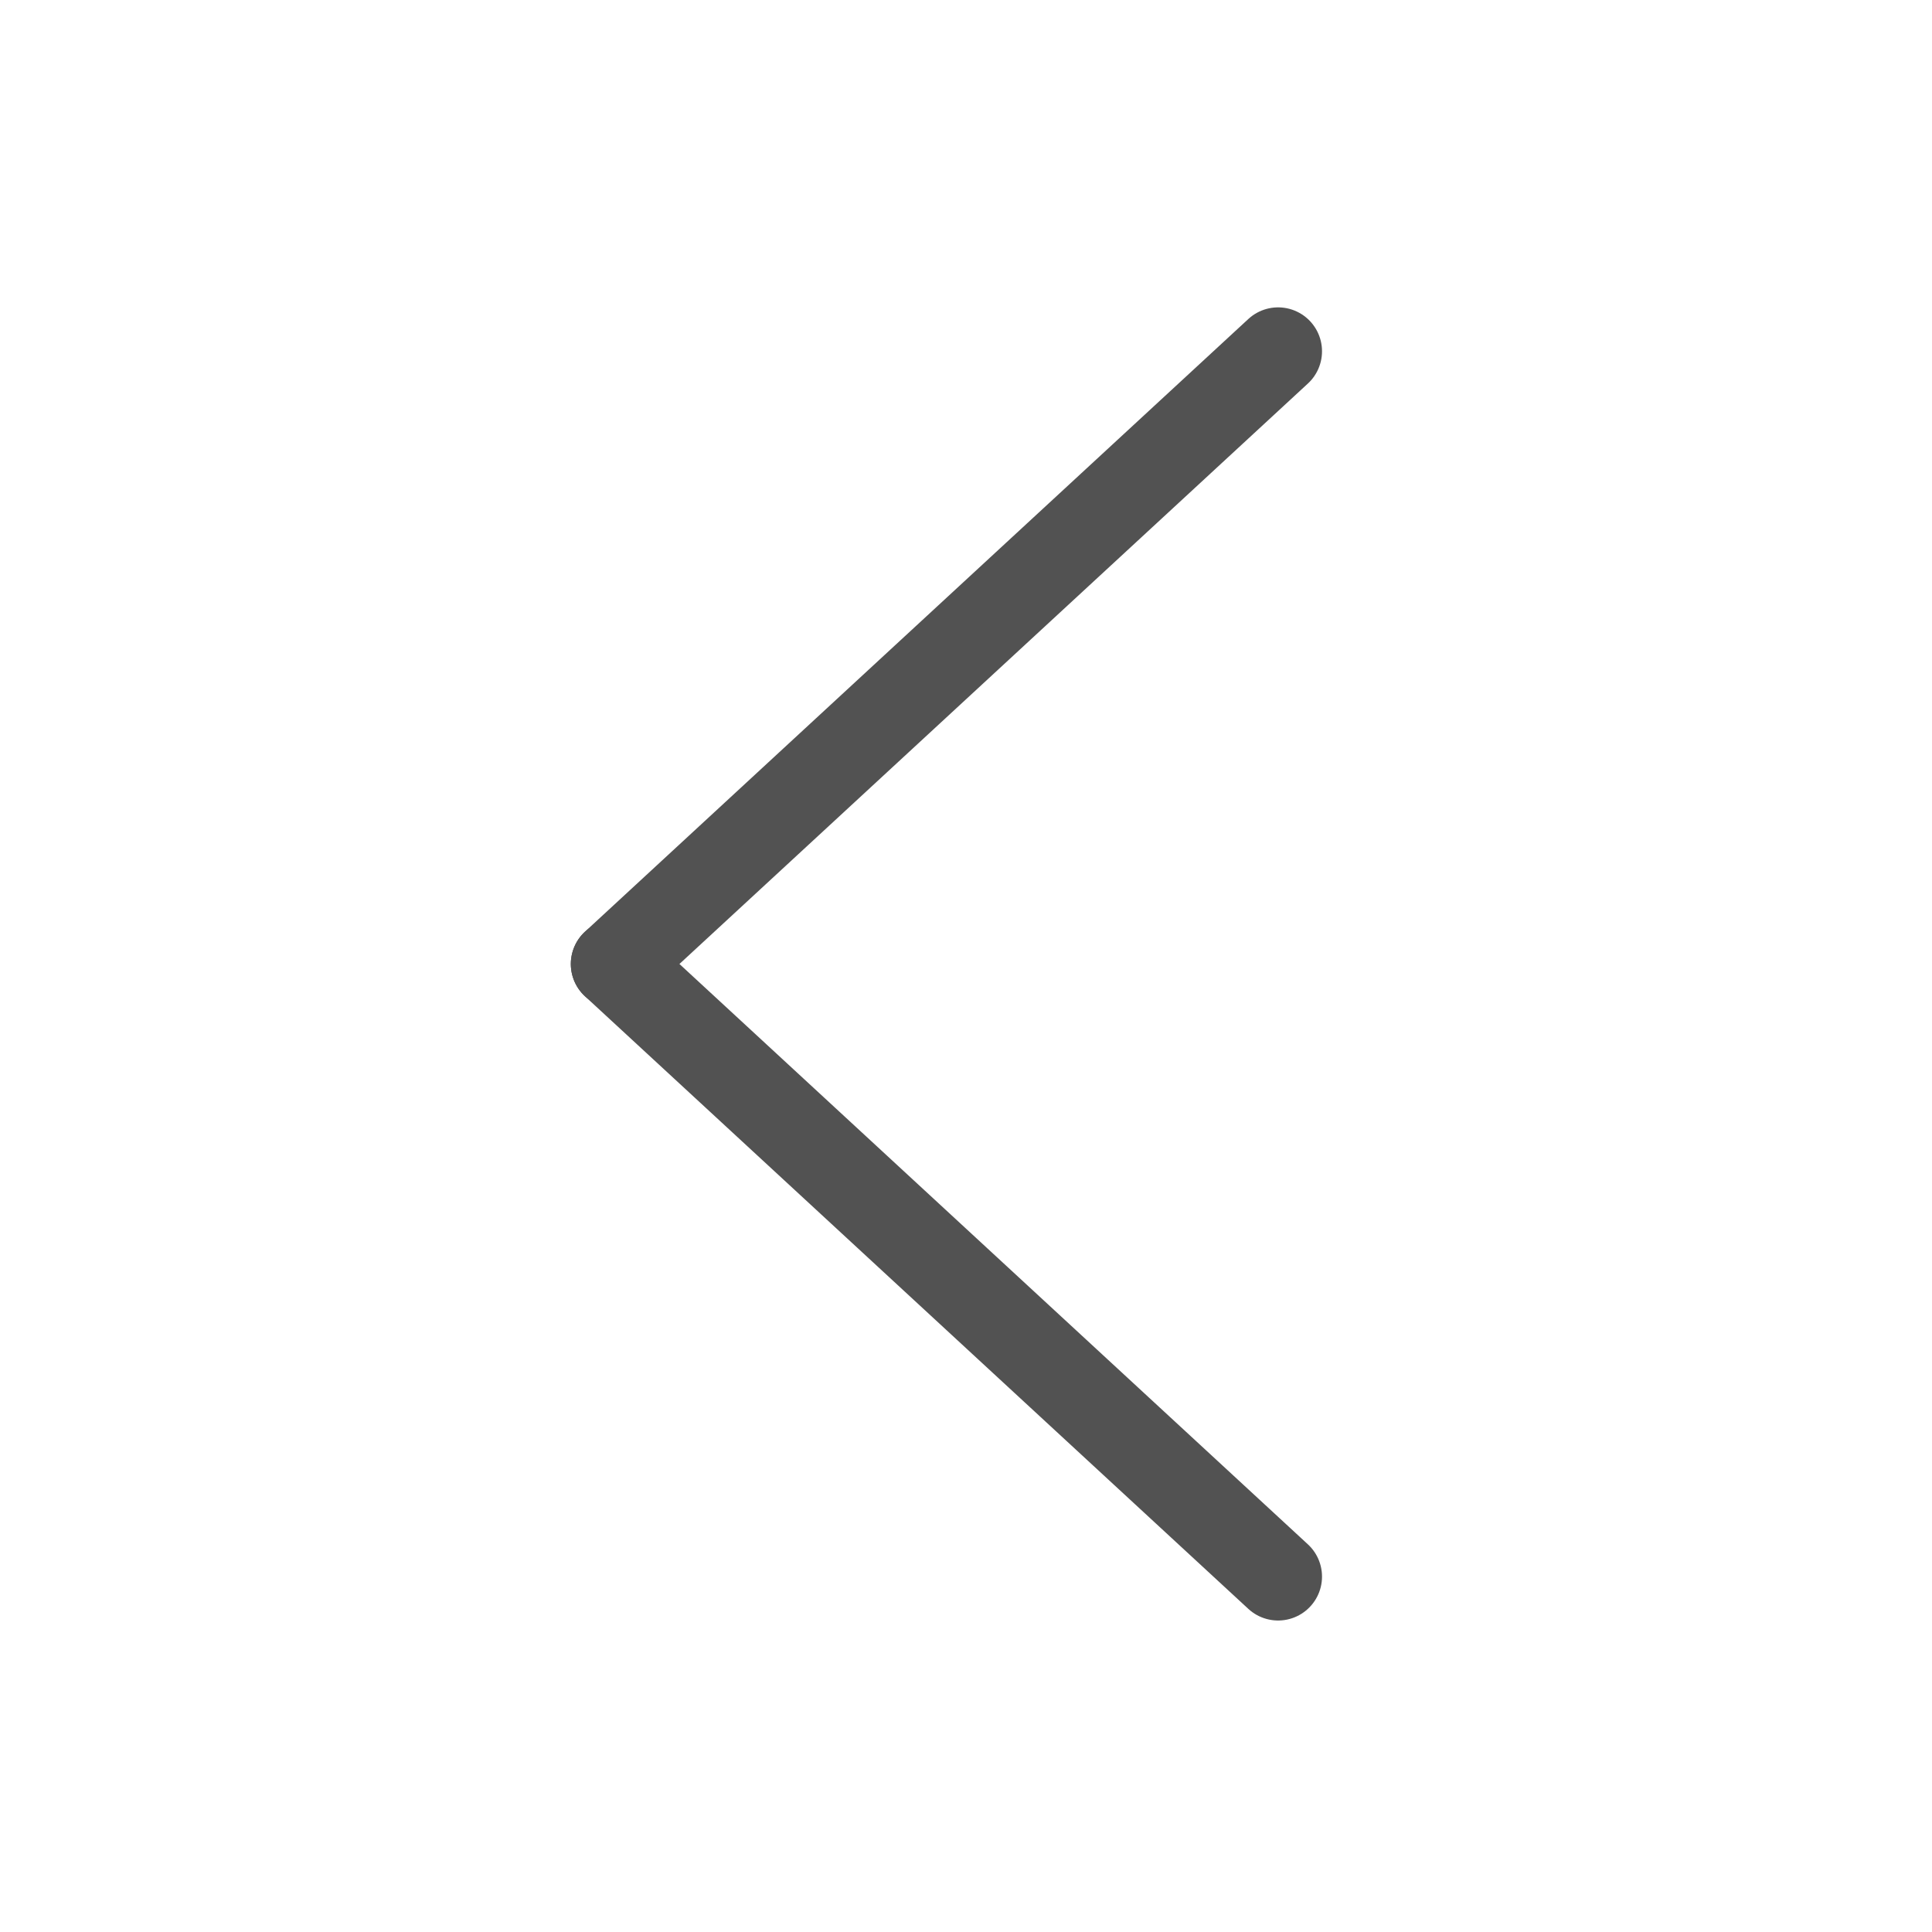
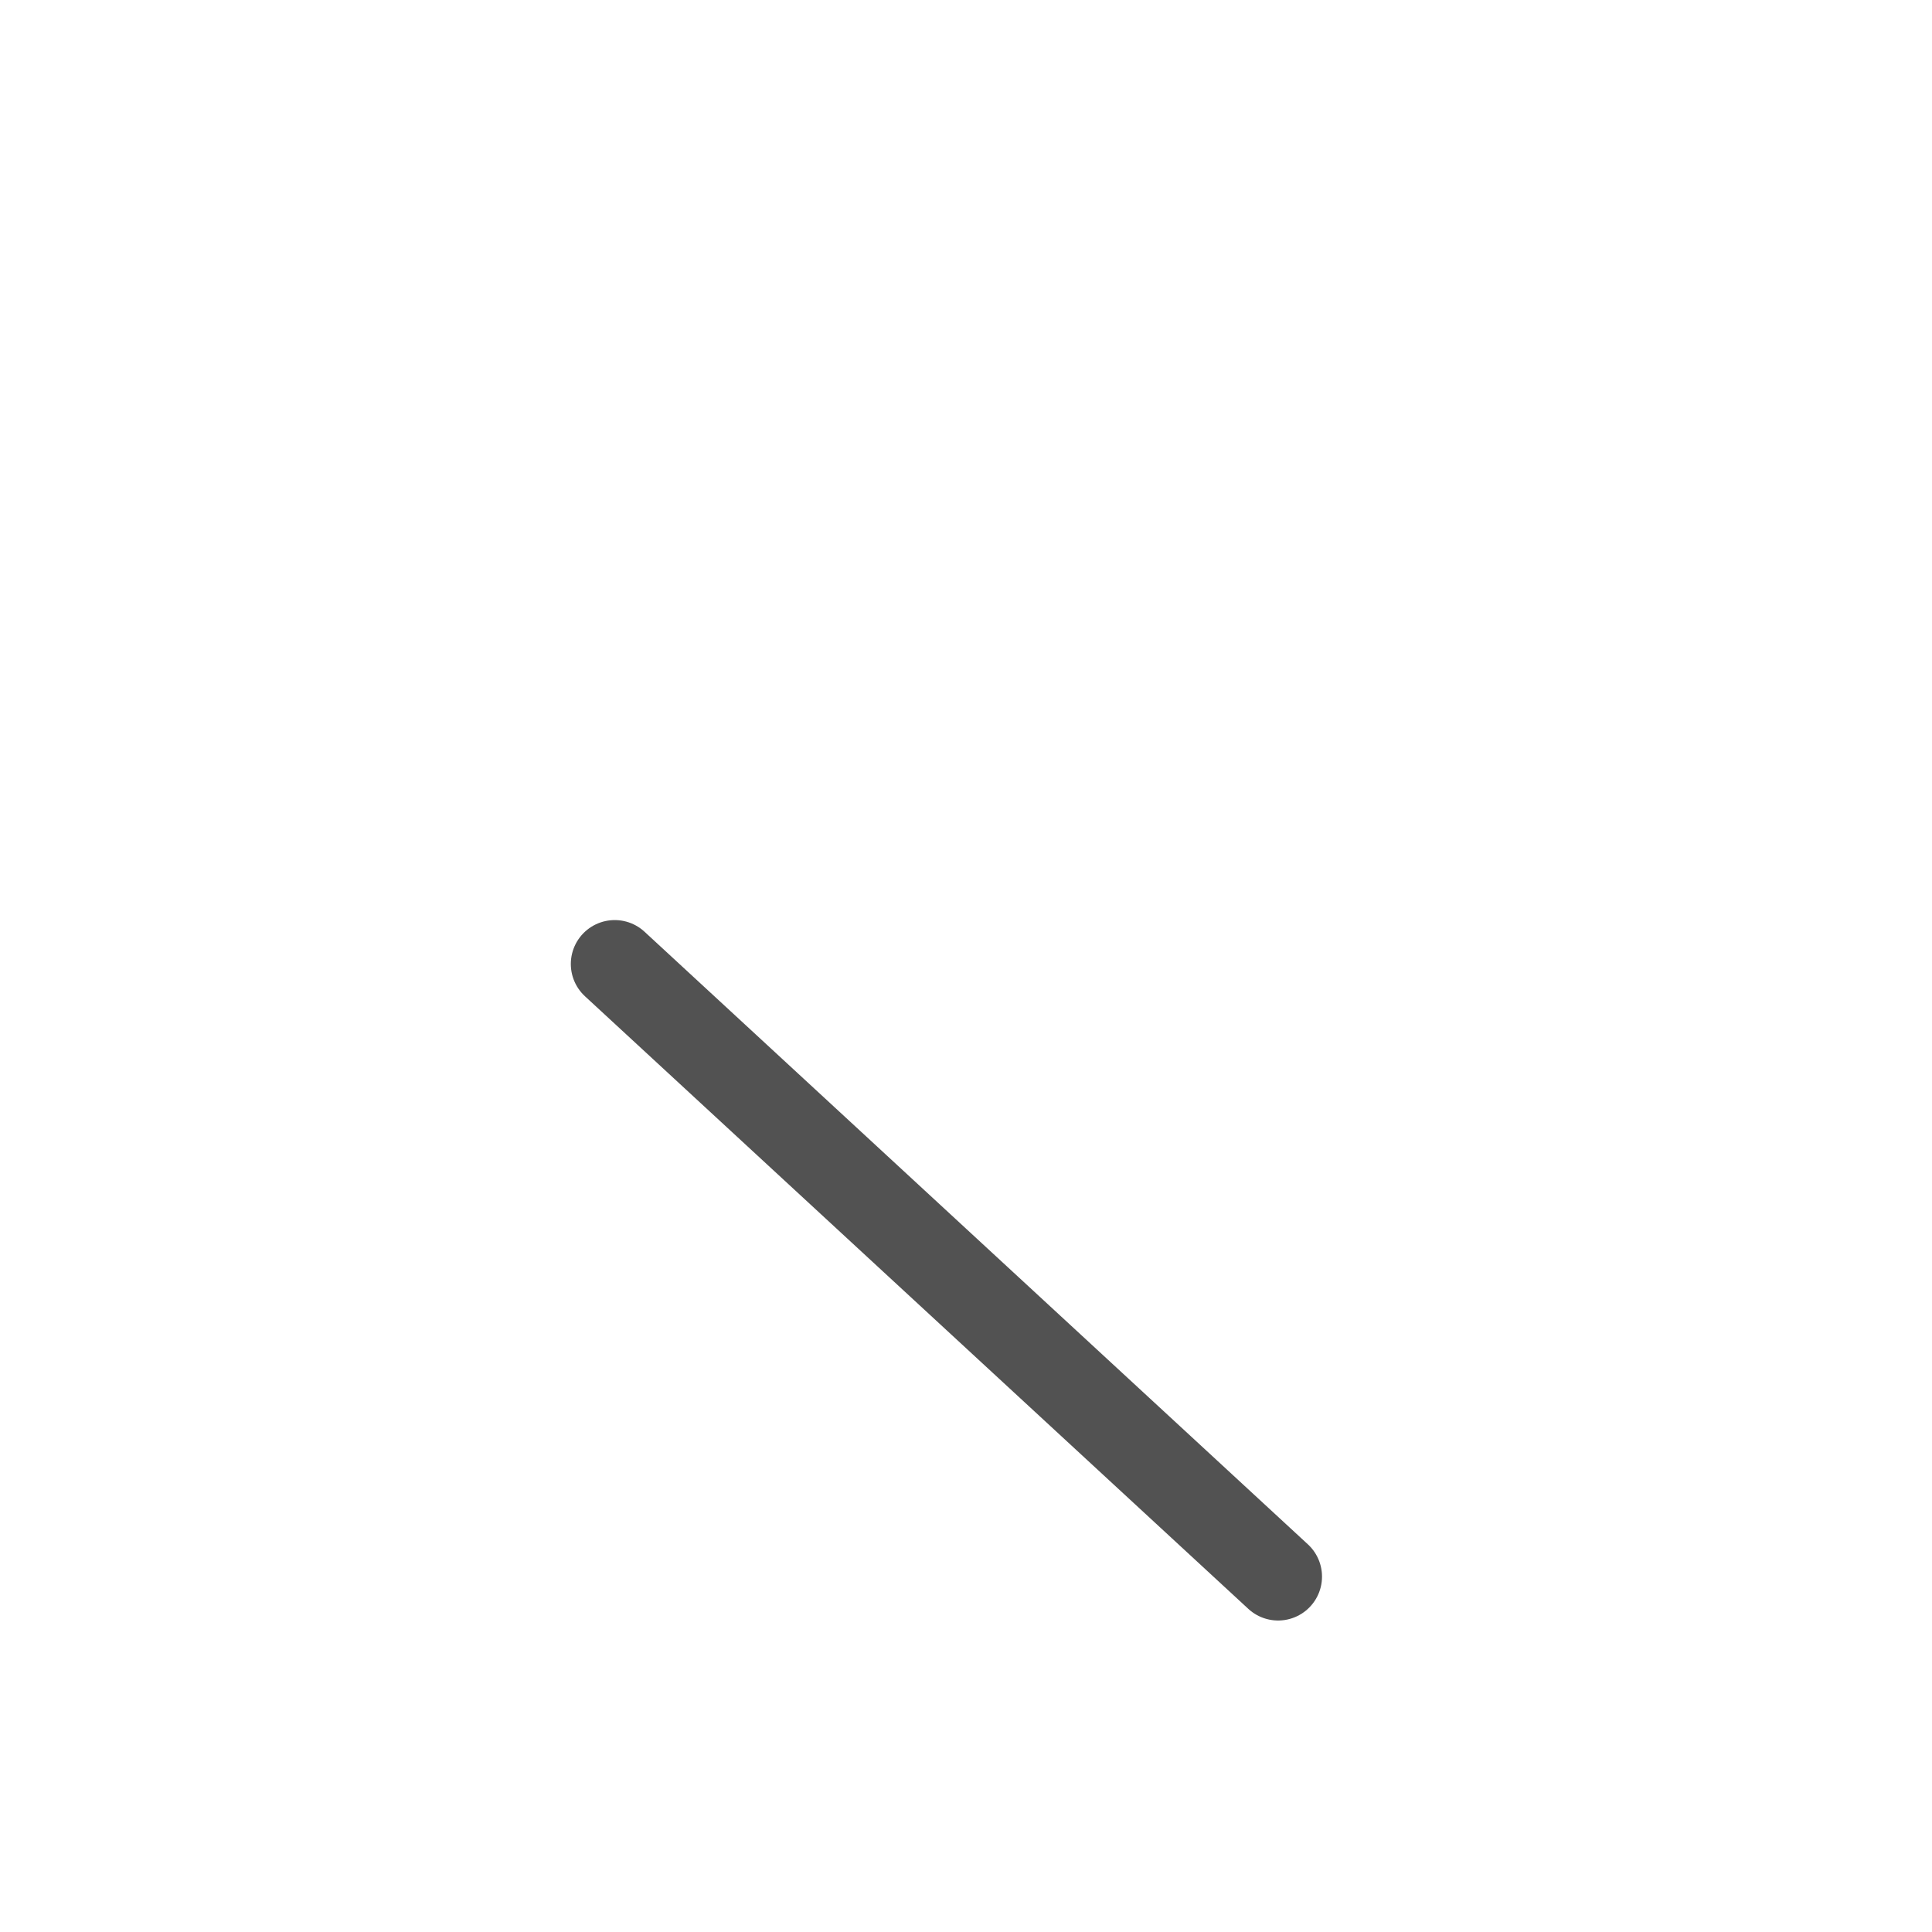
<svg xmlns="http://www.w3.org/2000/svg" width="22" height="22" viewBox="0 0 22 22" fill="none">
-   <path d="M7 10.977L14.554 4" stroke="#525252" stroke-linecap="round" stroke-linejoin="round" />
  <path d="M7 10.977L14.554 17.953" stroke="#525252" stroke-linecap="round" stroke-linejoin="round" />
</svg>